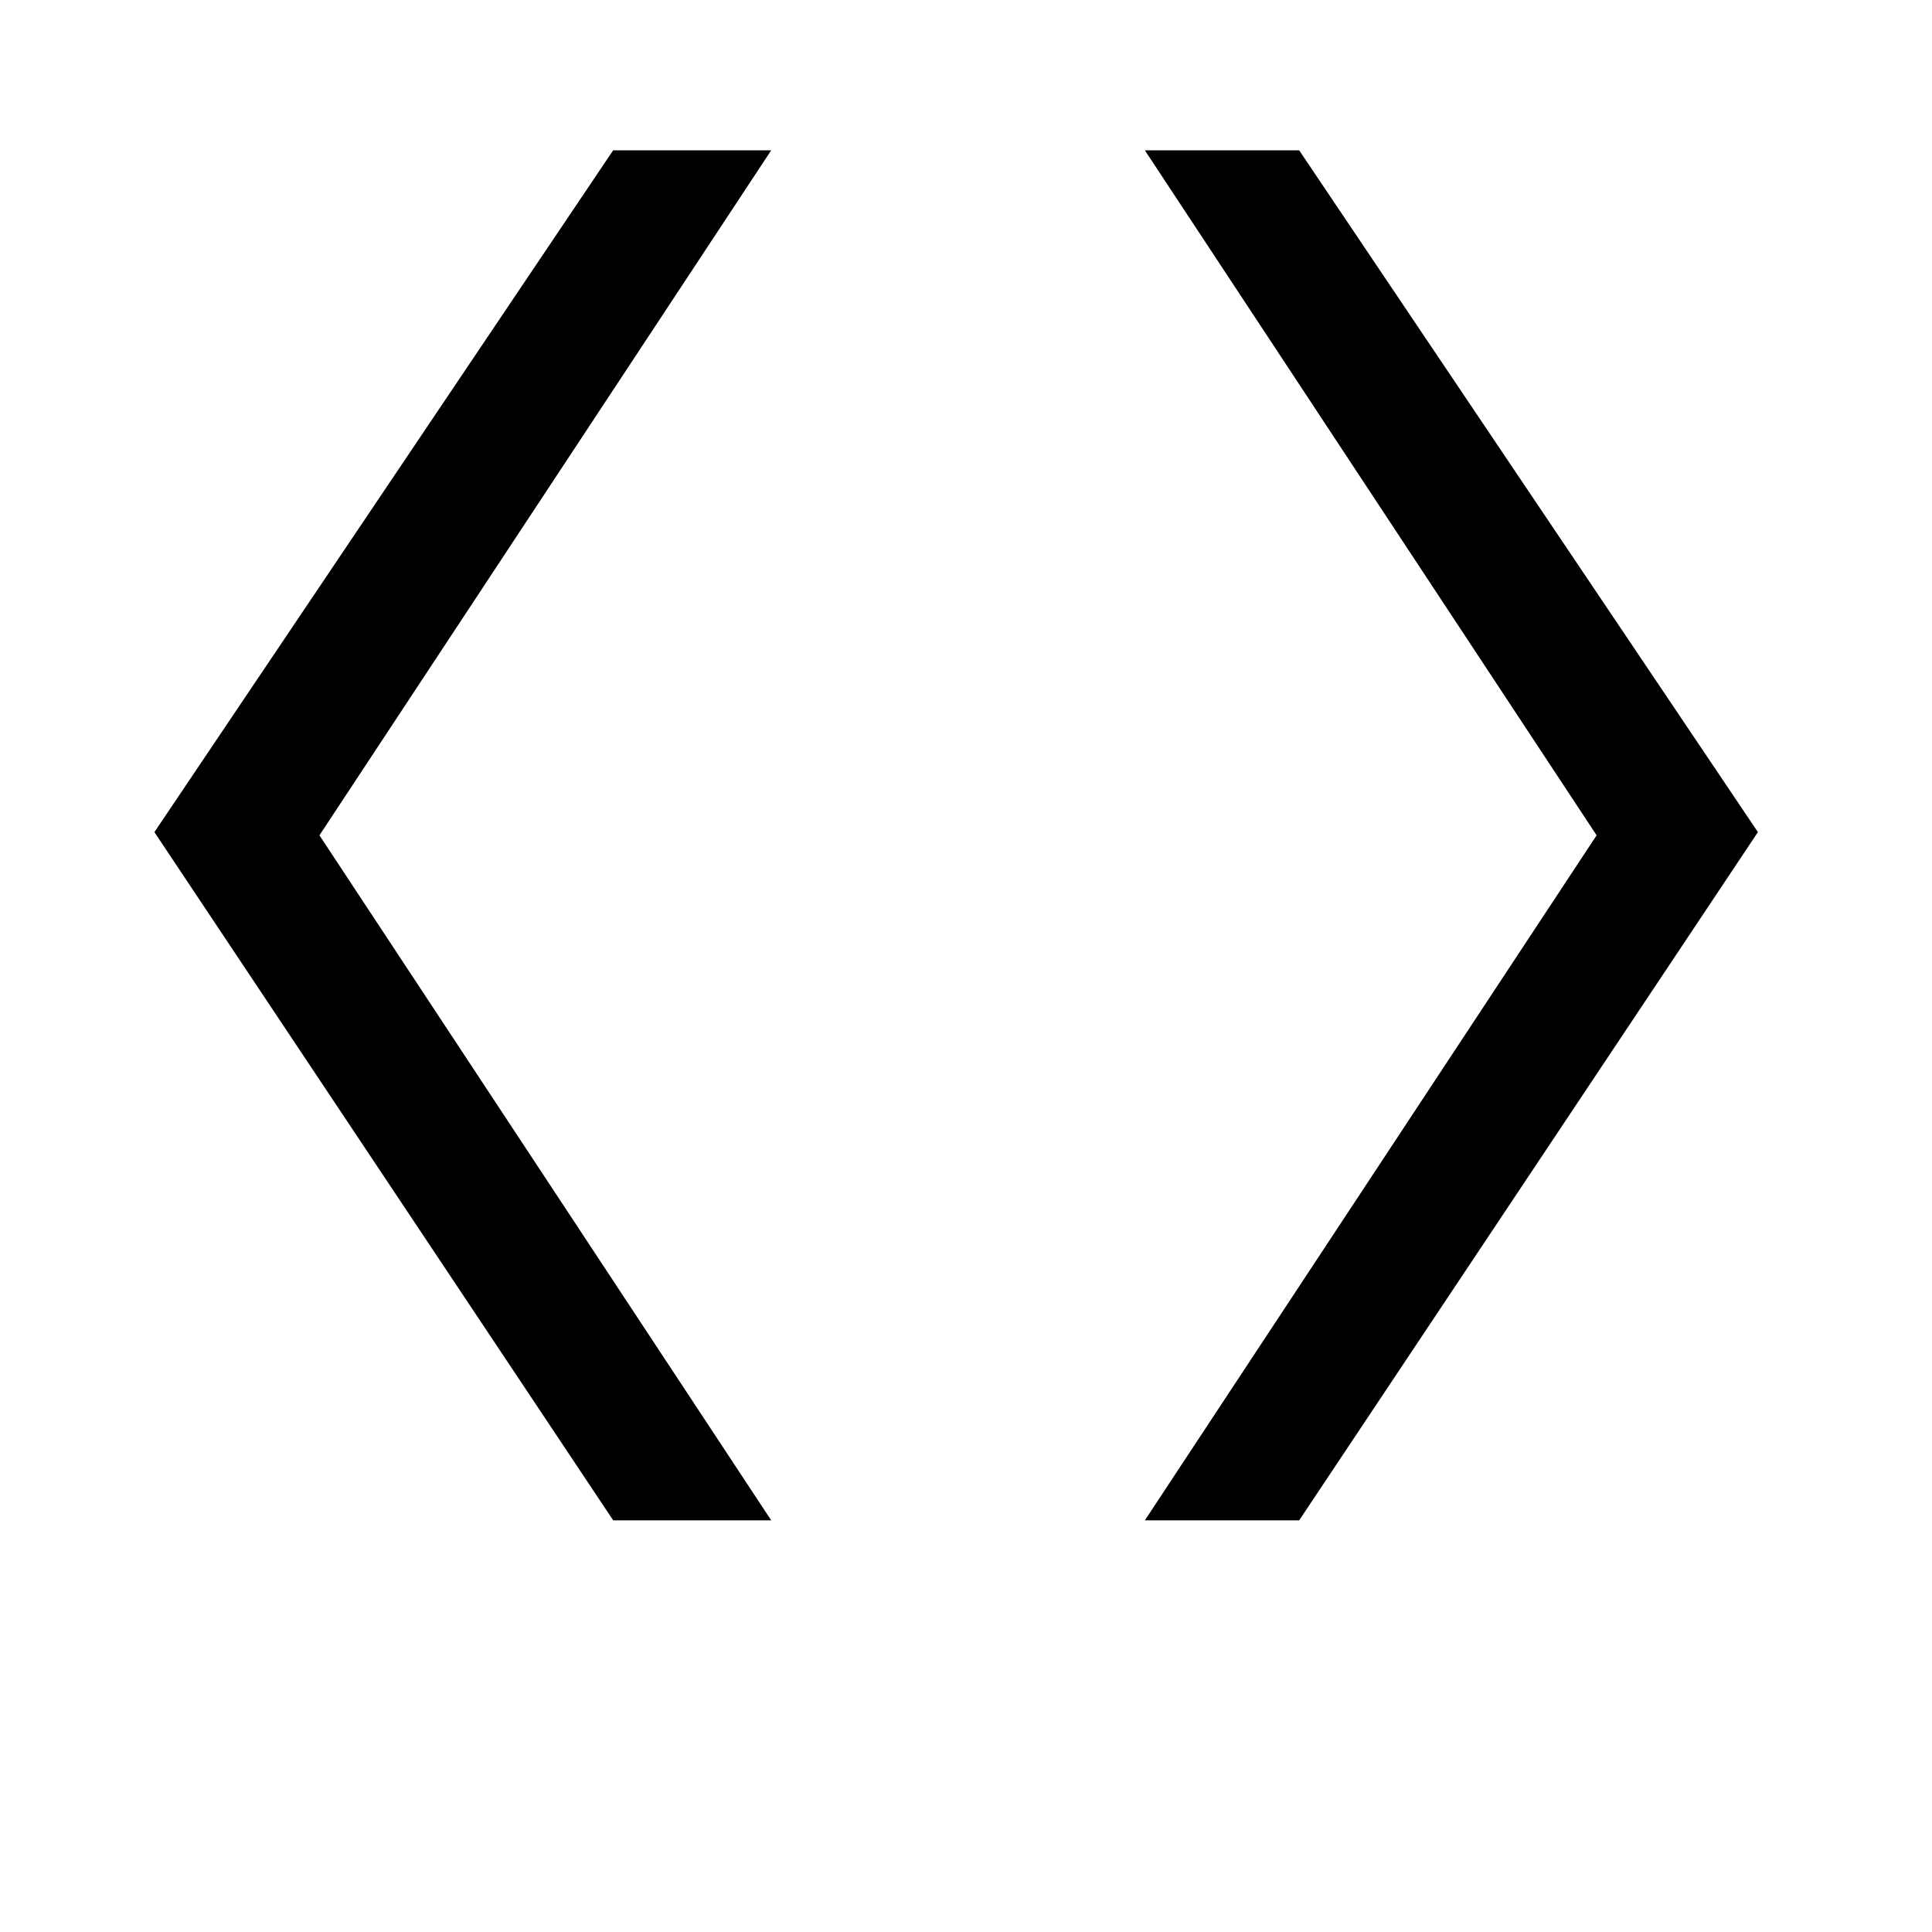
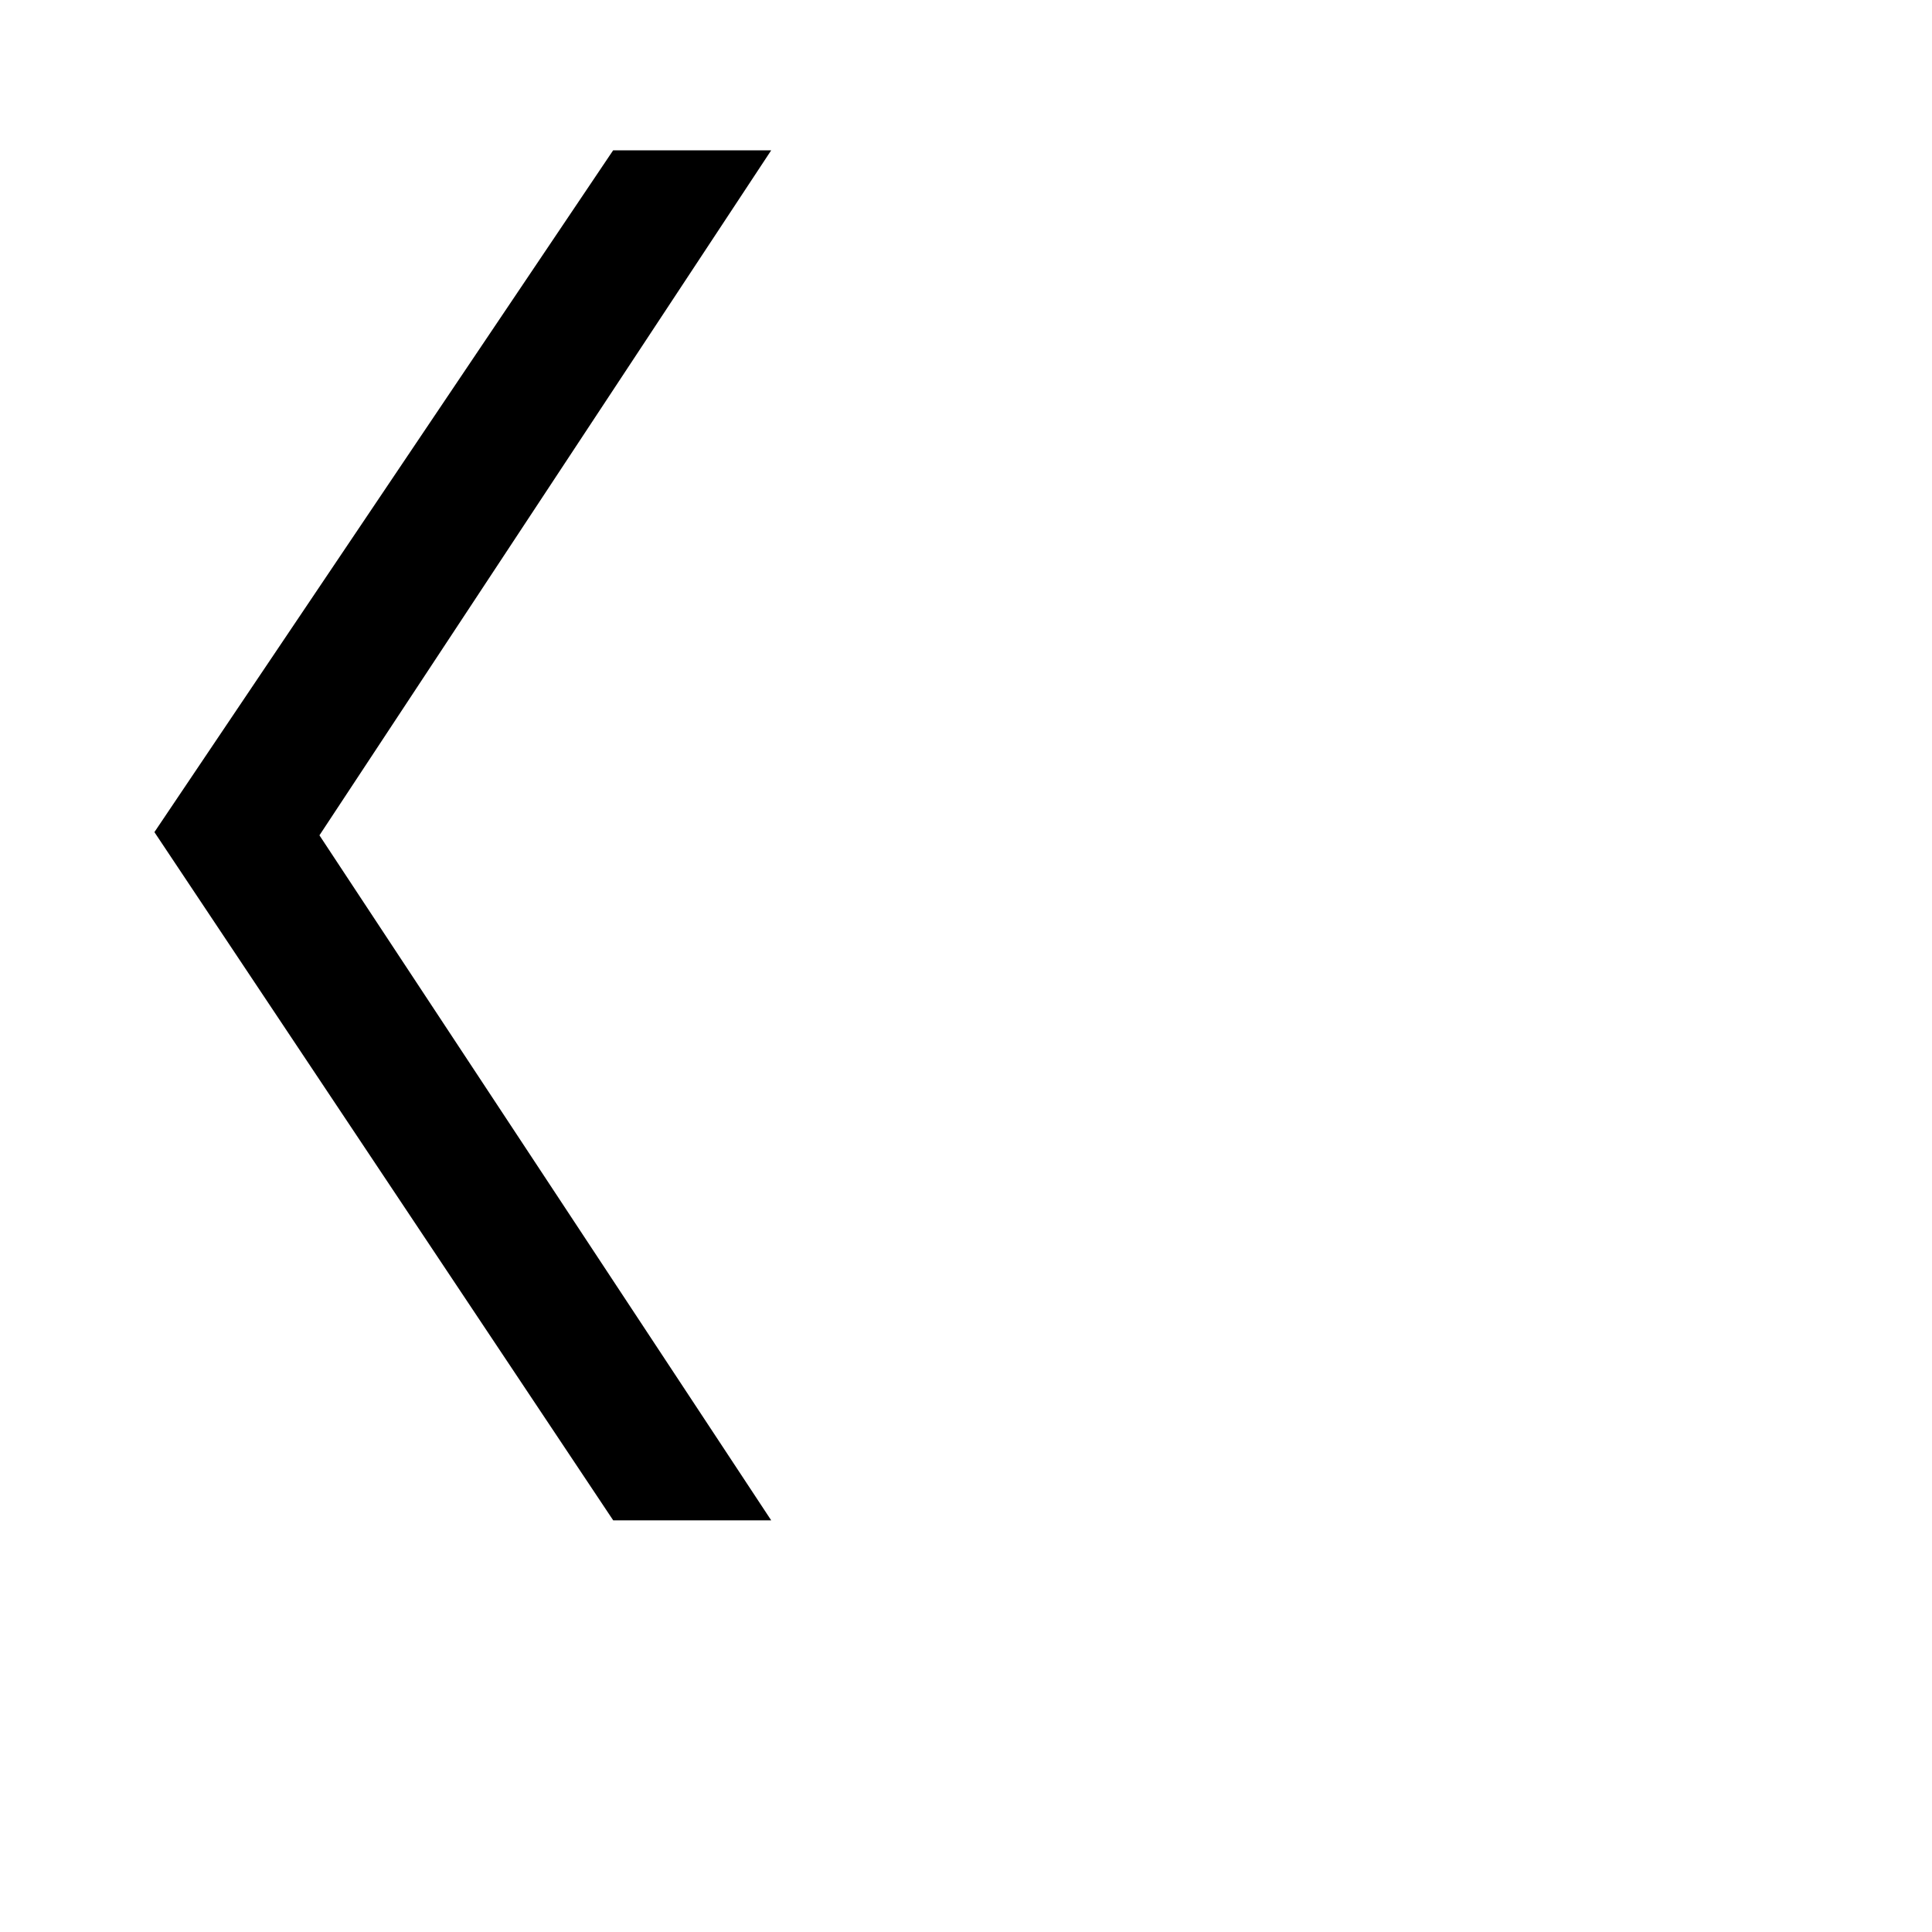
<svg xmlns="http://www.w3.org/2000/svg" width="64" height="64" viewBox="0 0 64 64" fill="none">
-   <path d="M37.925 4.98L52.89 27.671L37.925 50.363H43.037L58.233 27.565L43.037 4.98H37.925Z" fill="black" />
-   <path d="M20.311 4.98L5.115 27.565L20.313 50.363H25.547L10.582 27.671L25.547 4.98H20.311Z" fill="black" />
+   <path d="M20.311 4.98L5.115 27.565L20.313 50.363H25.547L10.582 27.671L25.547 4.98Z" fill="black" />
</svg>